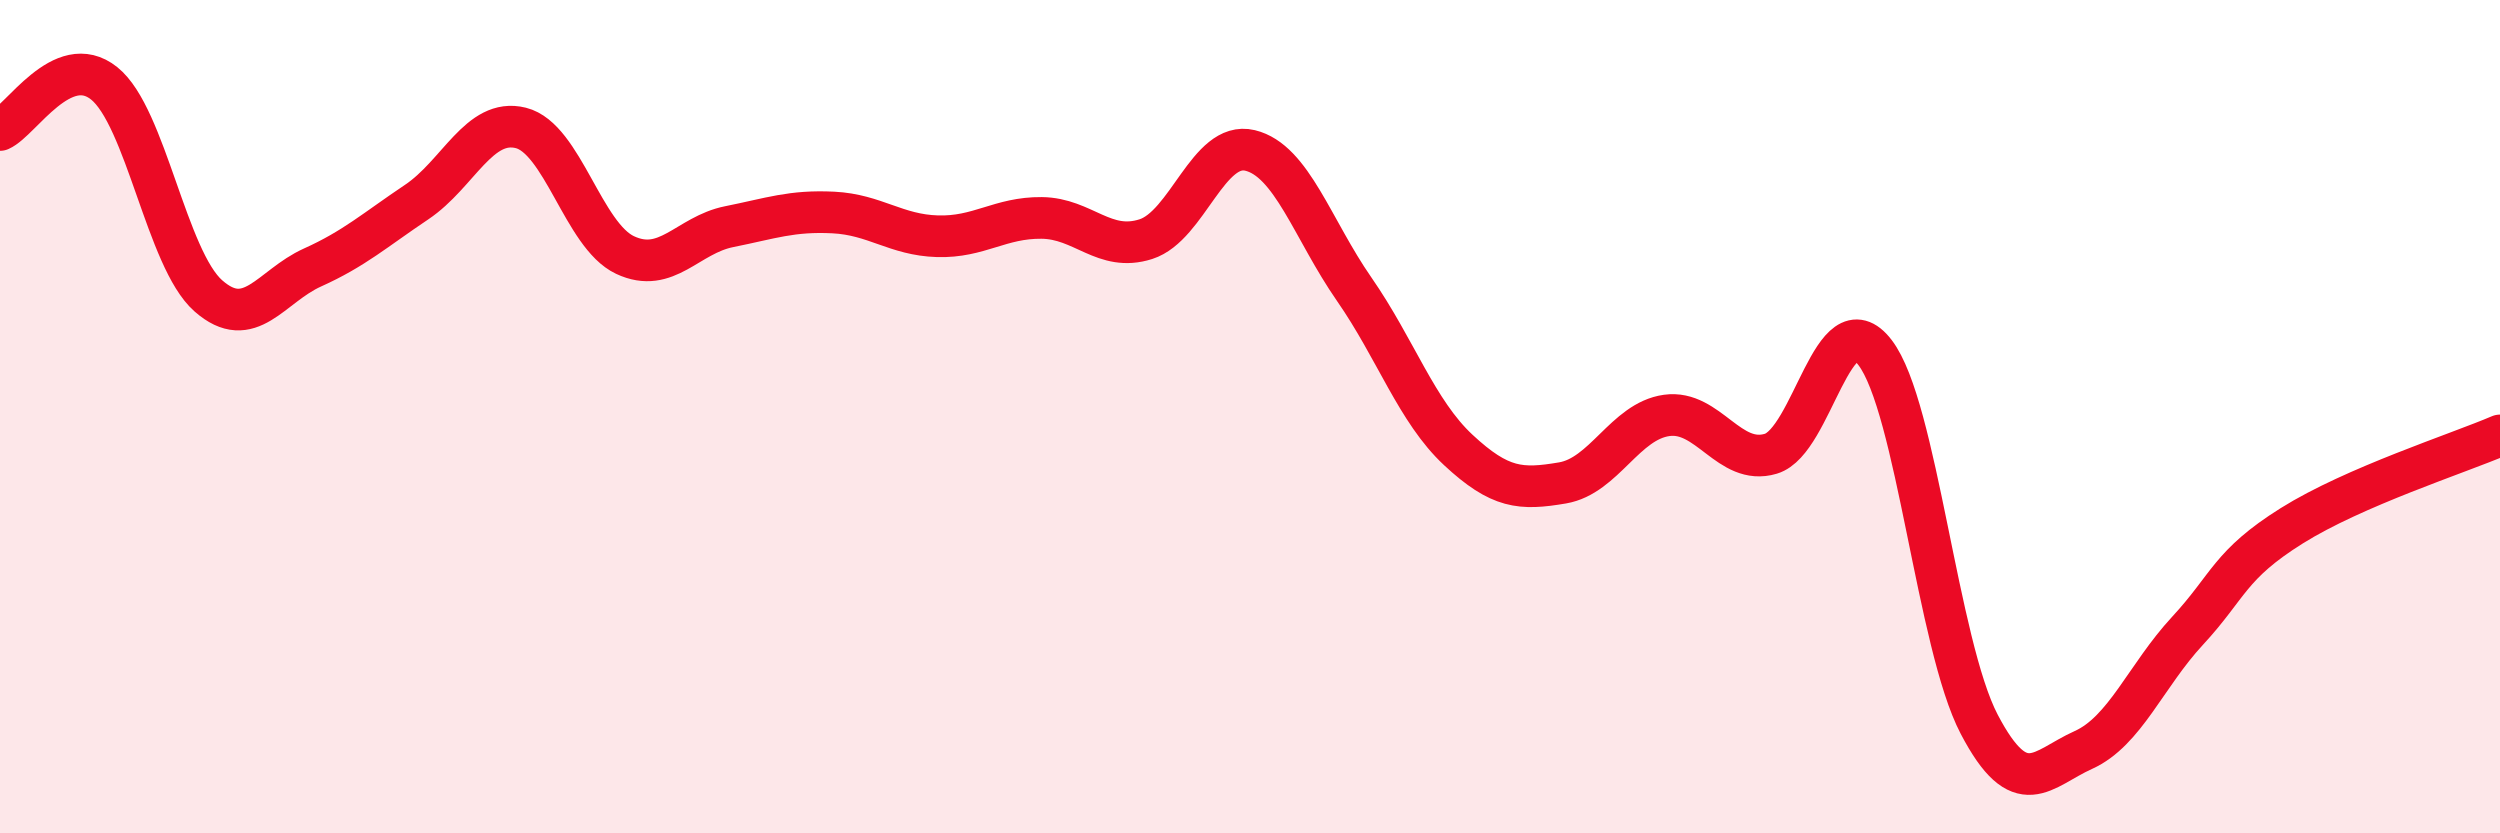
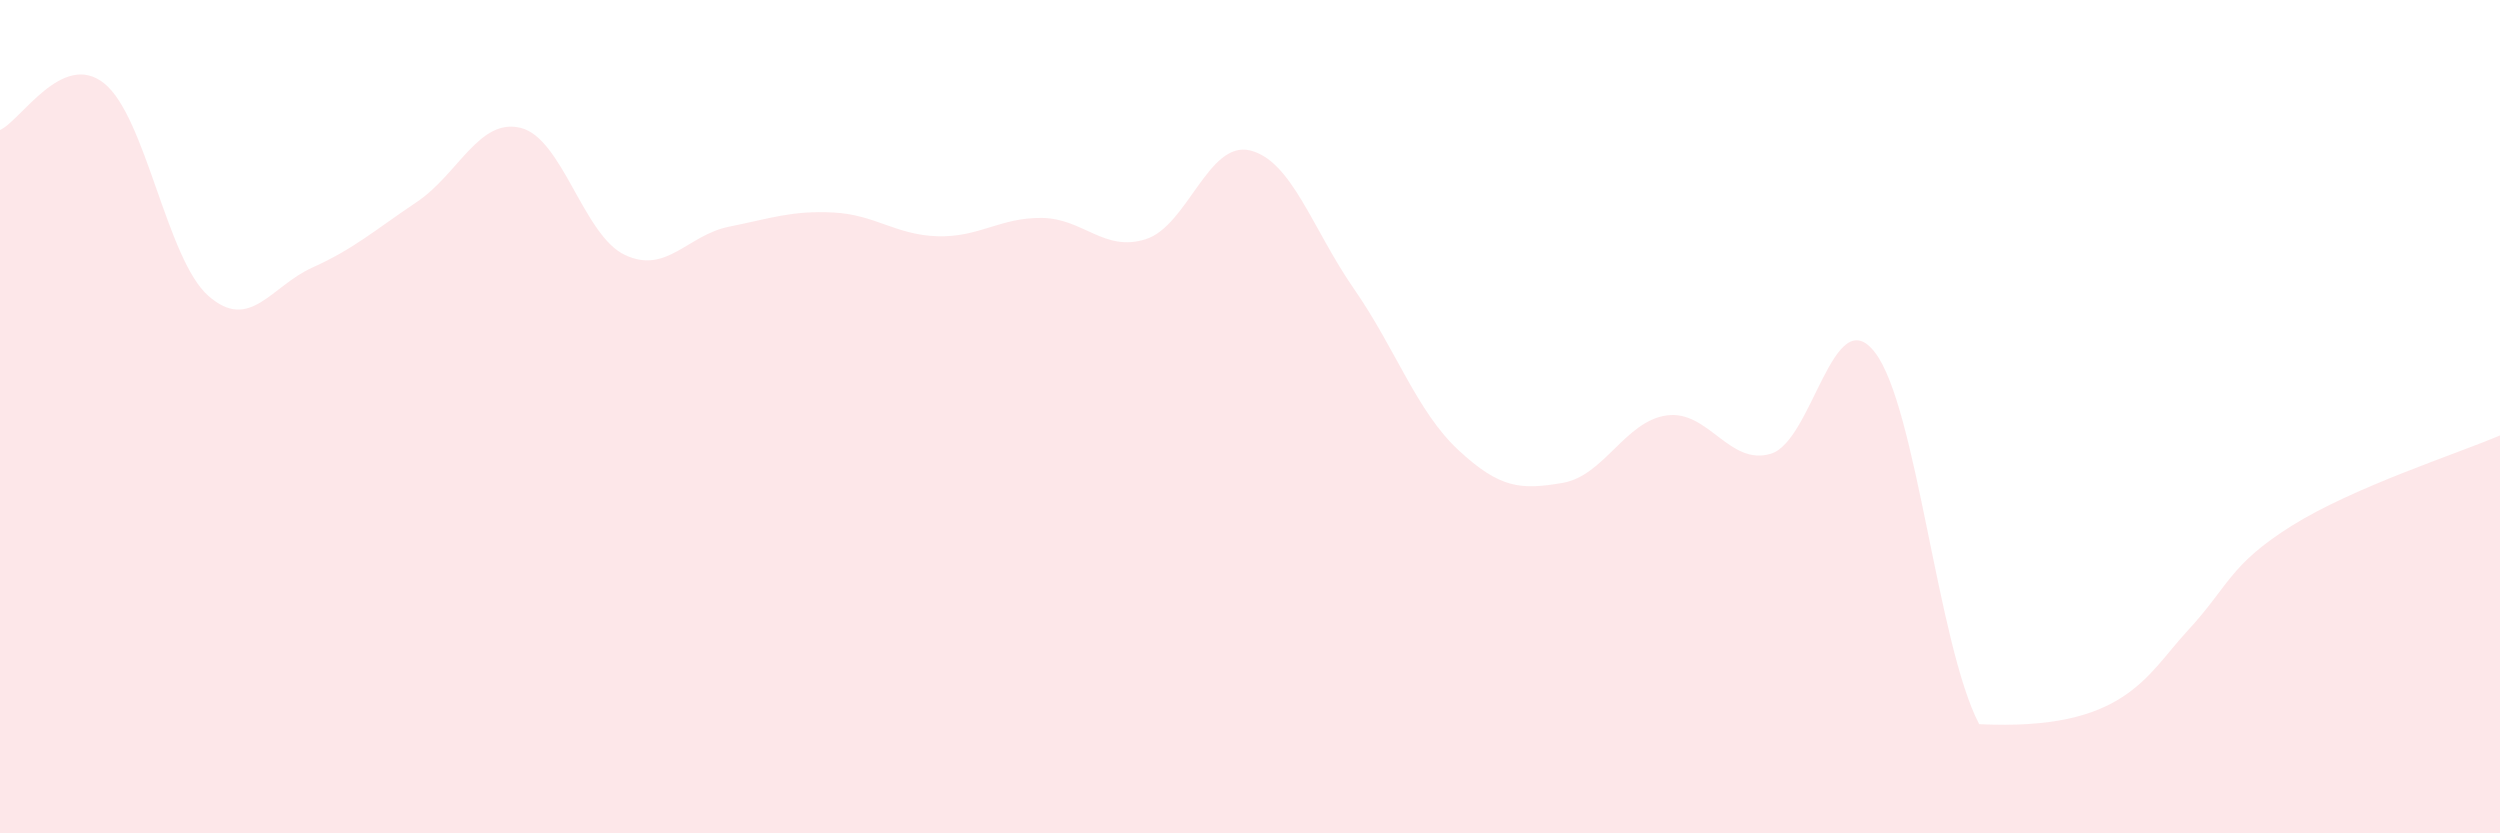
<svg xmlns="http://www.w3.org/2000/svg" width="60" height="20" viewBox="0 0 60 20">
-   <path d="M 0,3.12 C 0.5,2.9 1.5,1.2 2.5,2 C 3.5,2.8 4,6.22 5,7.1 C 6,7.98 6.5,6.87 7.5,6.42 C 8.5,5.97 9,5.52 10,4.85 C 11,4.18 11.5,2.82 12.5,3.07 C 13.5,3.32 14,5.65 15,6.12 C 16,6.59 16.5,5.64 17.5,5.44 C 18.5,5.24 19,5.05 20,5.1 C 21,5.15 21.5,5.64 22.5,5.67 C 23.5,5.7 24,5.22 25,5.23 C 26,5.24 26.5,6.06 27.5,5.74 C 28.5,5.42 29,3.37 30,3.61 C 31,3.85 31.5,5.5 32.5,6.94 C 33.5,8.38 34,9.87 35,10.8 C 36,11.73 36.5,11.76 37.5,11.59 C 38.5,11.42 39,10.11 40,9.97 C 41,9.83 41.5,11.19 42.5,10.89 C 43.5,10.59 44,7.16 45,8.46 C 46,9.76 46.5,15.47 47.5,17.38 C 48.5,19.29 49,18.45 50,18 C 51,17.55 51.5,16.22 52.5,15.14 C 53.5,14.06 53.5,13.56 55,12.62 C 56.5,11.68 59,10.88 60,10.45L60 20L0 20Z" fill="#EB0A25" opacity="0.1" stroke-linecap="round" stroke-linejoin="round" />
-   <path d="M 0,3.12 C 0.5,2.9 1.5,1.2 2.5,2 C 3.5,2.8 4,6.22 5,7.1 C 6,7.98 6.5,6.87 7.5,6.42 C 8.5,5.97 9,5.52 10,4.85 C 11,4.18 11.5,2.82 12.5,3.07 C 13.5,3.32 14,5.65 15,6.12 C 16,6.59 16.5,5.64 17.5,5.44 C 18.5,5.24 19,5.05 20,5.1 C 21,5.15 21.5,5.64 22.5,5.67 C 23.5,5.7 24,5.22 25,5.23 C 26,5.24 26.5,6.06 27.5,5.74 C 28.5,5.42 29,3.37 30,3.61 C 31,3.85 31.5,5.5 32.5,6.94 C 33.5,8.38 34,9.87 35,10.8 C 36,11.73 36.5,11.76 37.5,11.59 C 38.5,11.42 39,10.11 40,9.97 C 41,9.83 41.5,11.19 42.5,10.89 C 43.5,10.59 44,7.16 45,8.46 C 46,9.76 46.5,15.47 47.5,17.38 C 48.5,19.29 49,18.45 50,18 C 51,17.55 51.5,16.22 52.5,15.14 C 53.5,14.06 53.5,13.56 55,12.62 C 56.5,11.68 59,10.88 60,10.45" stroke="#EB0A25" stroke-width="1" fill="none" stroke-linecap="round" stroke-linejoin="round" />
+   <path d="M 0,3.12 C 0.5,2.9 1.5,1.2 2.5,2 C 3.5,2.8 4,6.22 5,7.1 C 6,7.98 6.5,6.87 7.5,6.42 C 8.5,5.97 9,5.52 10,4.85 C 11,4.18 11.5,2.82 12.5,3.07 C 13.5,3.32 14,5.65 15,6.12 C 16,6.59 16.5,5.64 17.5,5.44 C 18.5,5.24 19,5.05 20,5.1 C 21,5.15 21.5,5.64 22.5,5.67 C 23.5,5.7 24,5.22 25,5.23 C 26,5.24 26.5,6.06 27.5,5.74 C 28.5,5.42 29,3.37 30,3.61 C 31,3.85 31.5,5.5 32.5,6.94 C 33.5,8.38 34,9.87 35,10.8 C 36,11.73 36.5,11.76 37.5,11.59 C 38.5,11.42 39,10.11 40,9.97 C 41,9.83 41.5,11.19 42.5,10.89 C 43.5,10.59 44,7.16 45,8.46 C 46,9.76 46.5,15.47 47.5,17.38 C 51,17.55 51.5,16.22 52.5,15.14 C 53.5,14.06 53.5,13.56 55,12.62 C 56.5,11.68 59,10.88 60,10.45L60 20L0 20Z" fill="#EB0A25" opacity="0.1" stroke-linecap="round" stroke-linejoin="round" />
</svg>